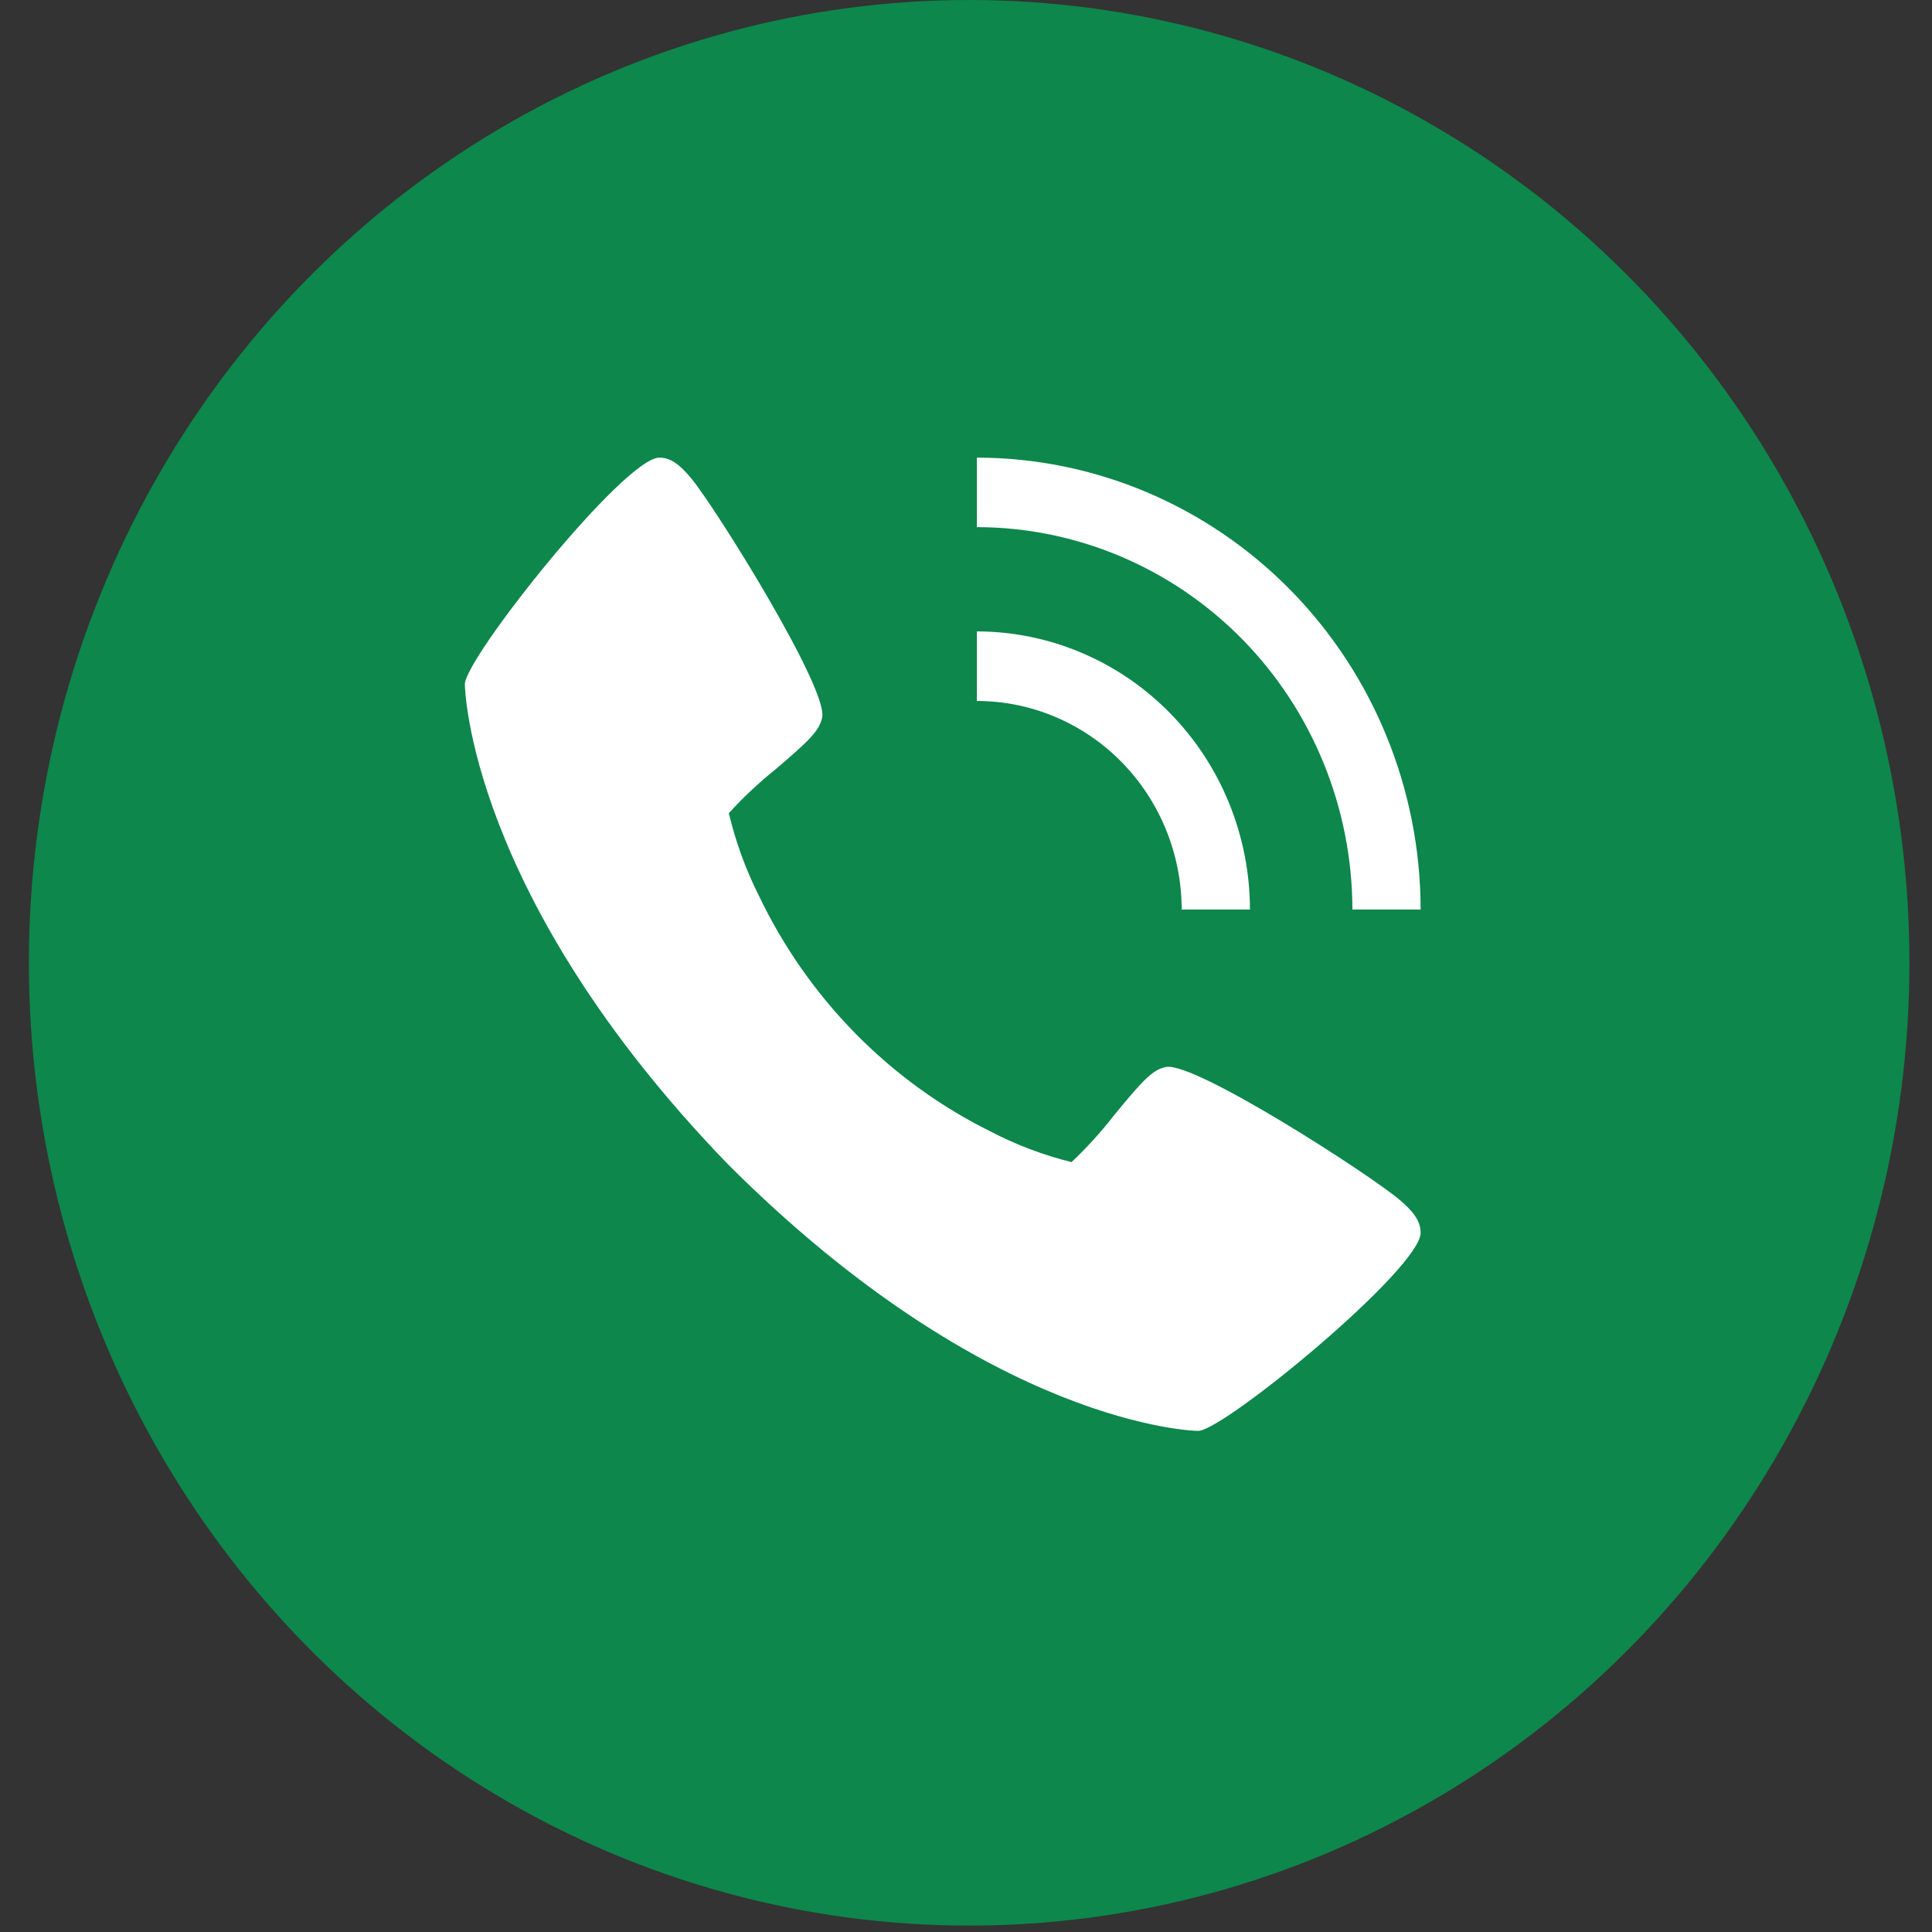
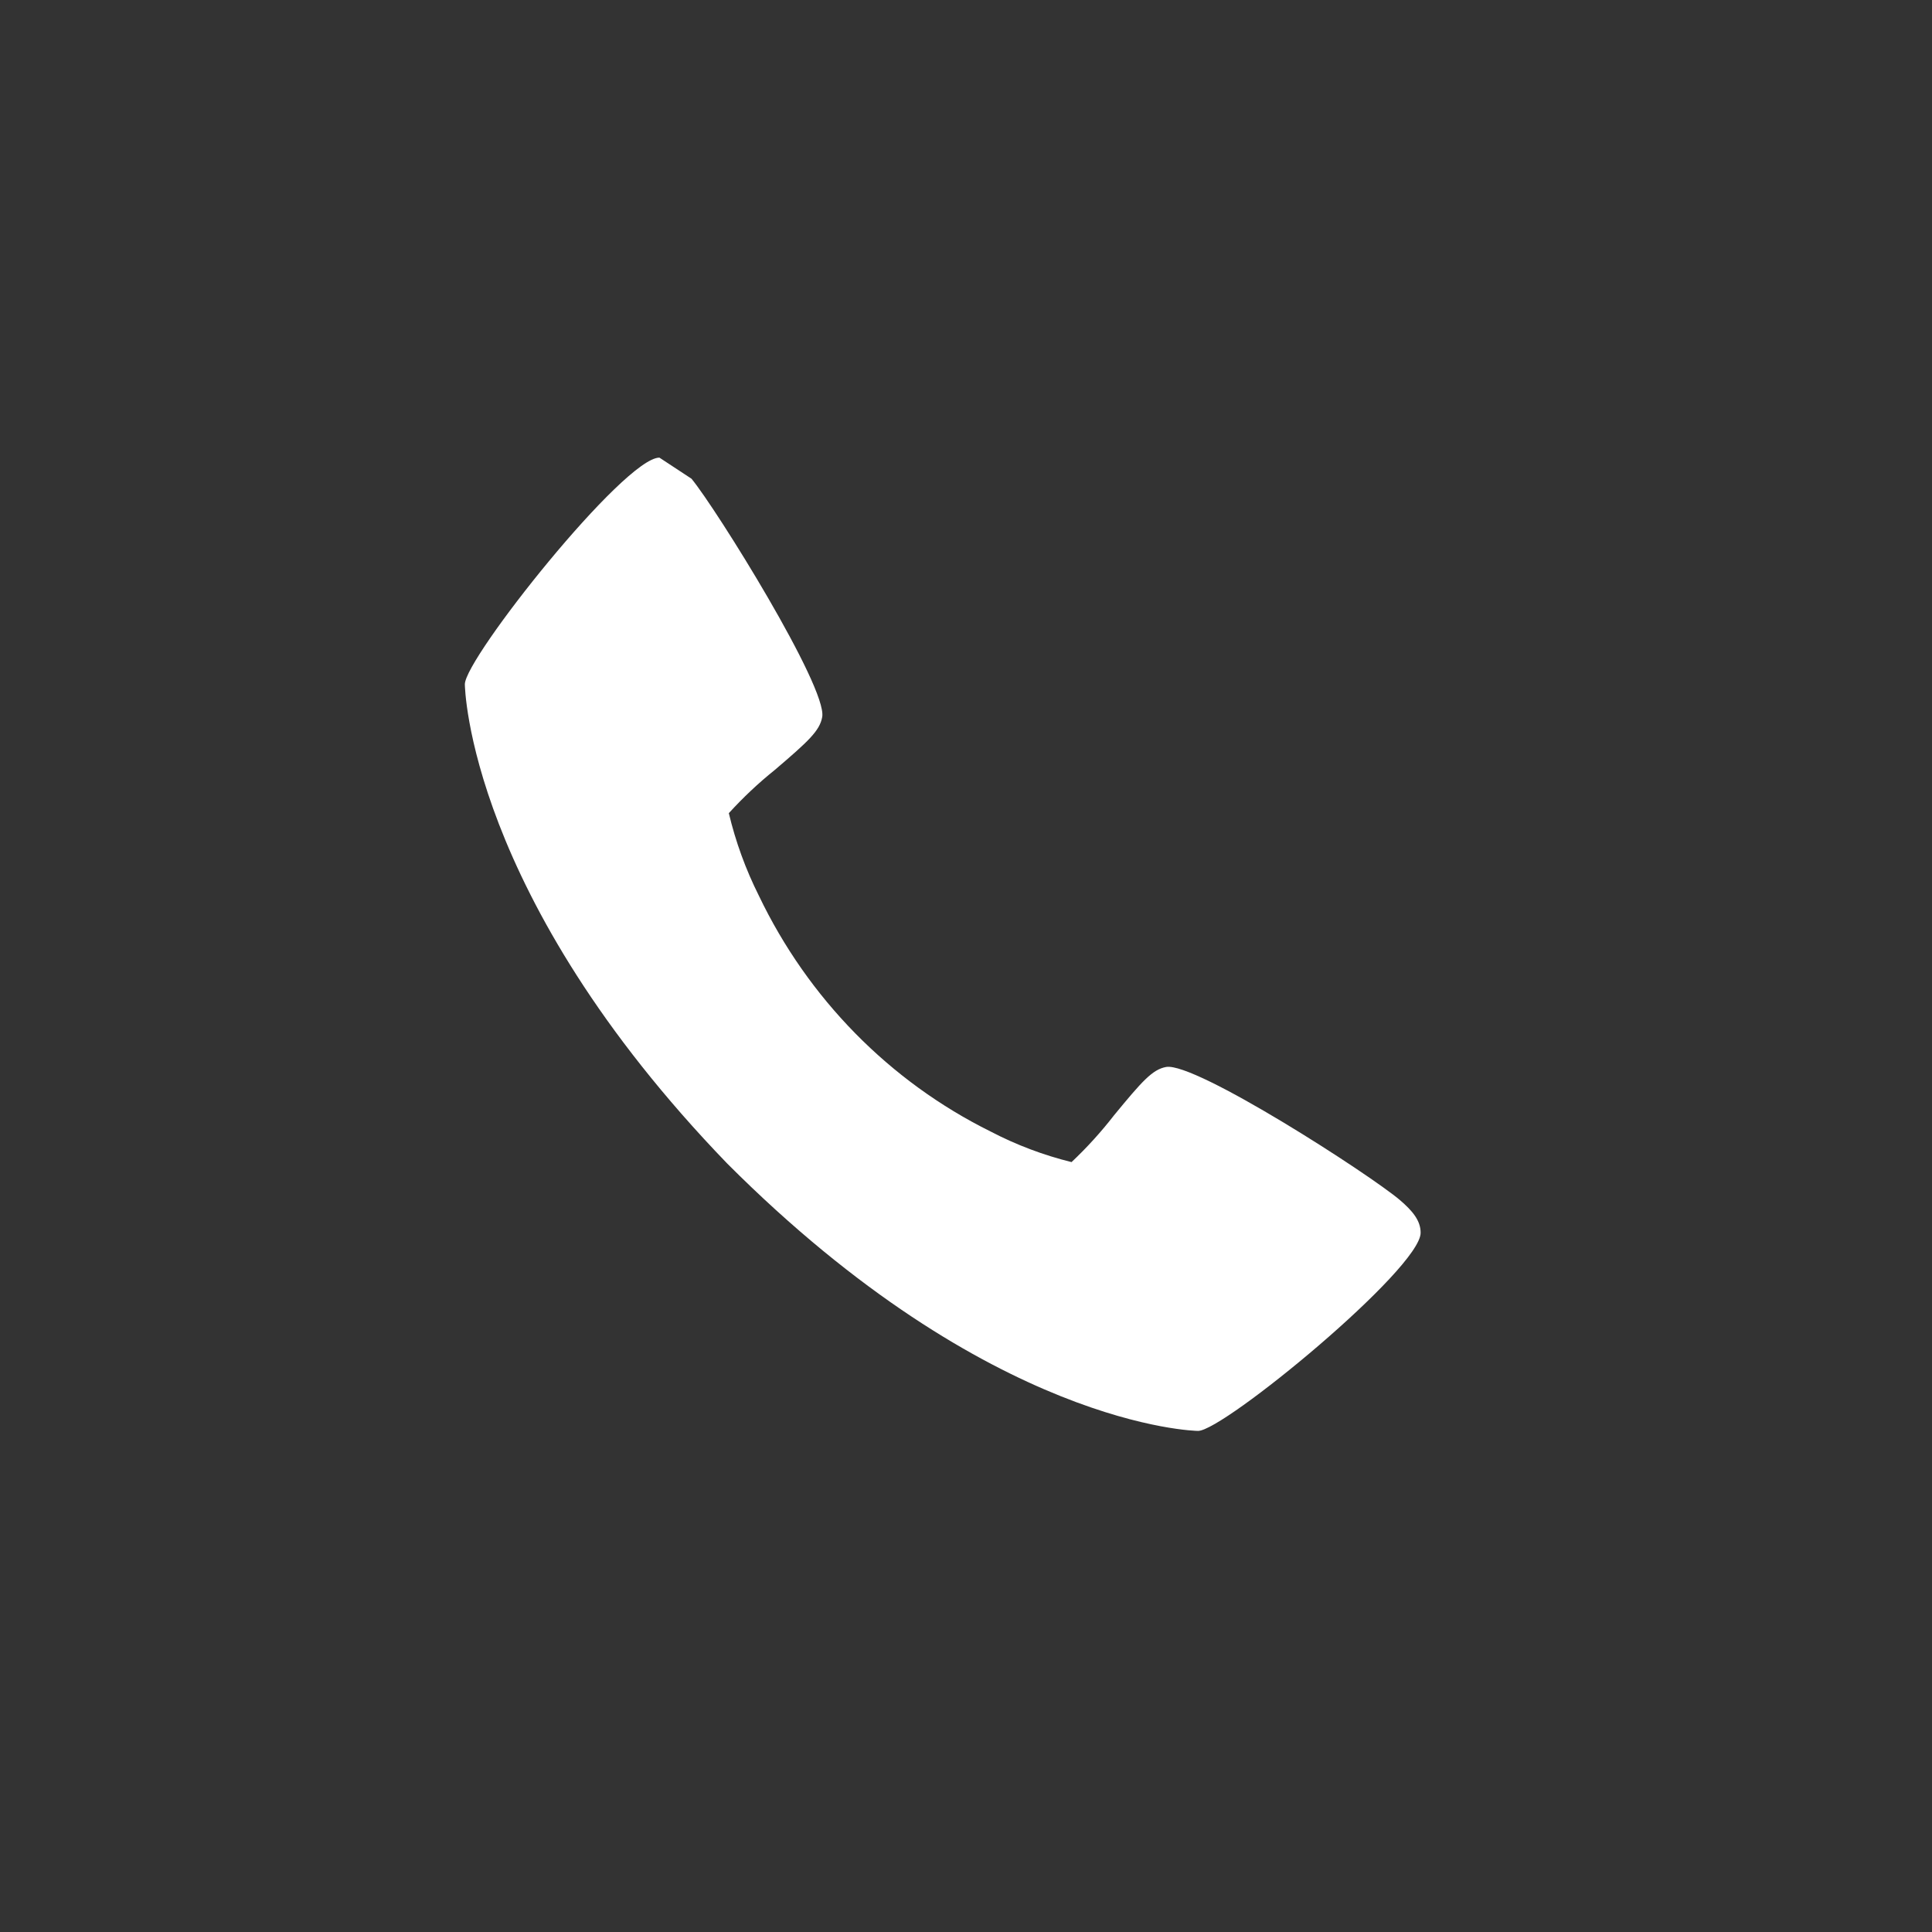
<svg xmlns="http://www.w3.org/2000/svg" width="38" height="38" viewBox="0 0 38 38" fill="none">
  <rect x="0" y="0" width="38" height="38" fill="#333333" stroke="none" />
-   <ellipse cx="19.062" cy="18.937" rx="18.494" ry="18.937" fill="#0D874B" />
-   <path d="M13.601 9.416C14.093 10.013 16.273 13.518 16.172 14.101C16.125 14.374 15.896 14.583 15.24 15.143C14.917 15.402 14.615 15.687 14.335 15.994C14.469 16.556 14.667 17.101 14.926 17.617C15.893 19.638 17.497 21.271 19.483 22.255C19.989 22.519 20.524 22.721 21.076 22.857C21.378 22.572 21.657 22.265 21.912 21.936C22.462 21.268 22.666 21.035 22.936 20.986C23.509 20.884 26.949 23.105 27.536 23.605C27.779 23.814 27.942 24.004 27.942 24.247C27.942 24.953 24.067 28.144 23.565 28.144C23.524 28.144 19.489 28.076 14.305 22.887C9.21 17.609 9.143 13.5 9.143 13.459C9.143 12.947 12.277 9.001 12.97 9.001C13.209 9.001 13.396 9.167 13.601 9.416Z" fill="white" />
-   <path d="M19.214 13.787L19.214 12.419C20.638 12.421 22.003 12.998 23.01 14.023C24.017 15.048 24.583 16.439 24.585 17.889L23.242 17.889C23.241 16.801 22.816 15.758 22.061 14.989C21.306 14.22 20.282 13.788 19.214 13.787Z" fill="white" />
-   <path d="M19.214 10.368L19.214 9.001C21.528 9.003 23.747 9.941 25.383 11.607C27.019 13.273 27.94 15.532 27.942 17.889L26.6 17.889C26.597 15.895 25.818 13.983 24.434 12.573C23.049 11.164 21.172 10.37 19.214 10.368Z" fill="white" />
+   <path d="M13.601 9.416C14.093 10.013 16.273 13.518 16.172 14.101C16.125 14.374 15.896 14.583 15.24 15.143C14.917 15.402 14.615 15.687 14.335 15.994C14.469 16.556 14.667 17.101 14.926 17.617C15.893 19.638 17.497 21.271 19.483 22.255C19.989 22.519 20.524 22.721 21.076 22.857C21.378 22.572 21.657 22.265 21.912 21.936C22.462 21.268 22.666 21.035 22.936 20.986C23.509 20.884 26.949 23.105 27.536 23.605C27.779 23.814 27.942 24.004 27.942 24.247C27.942 24.953 24.067 28.144 23.565 28.144C23.524 28.144 19.489 28.076 14.305 22.887C9.21 17.609 9.143 13.5 9.143 13.459C9.143 12.947 12.277 9.001 12.97 9.001Z" fill="white" />
</svg>